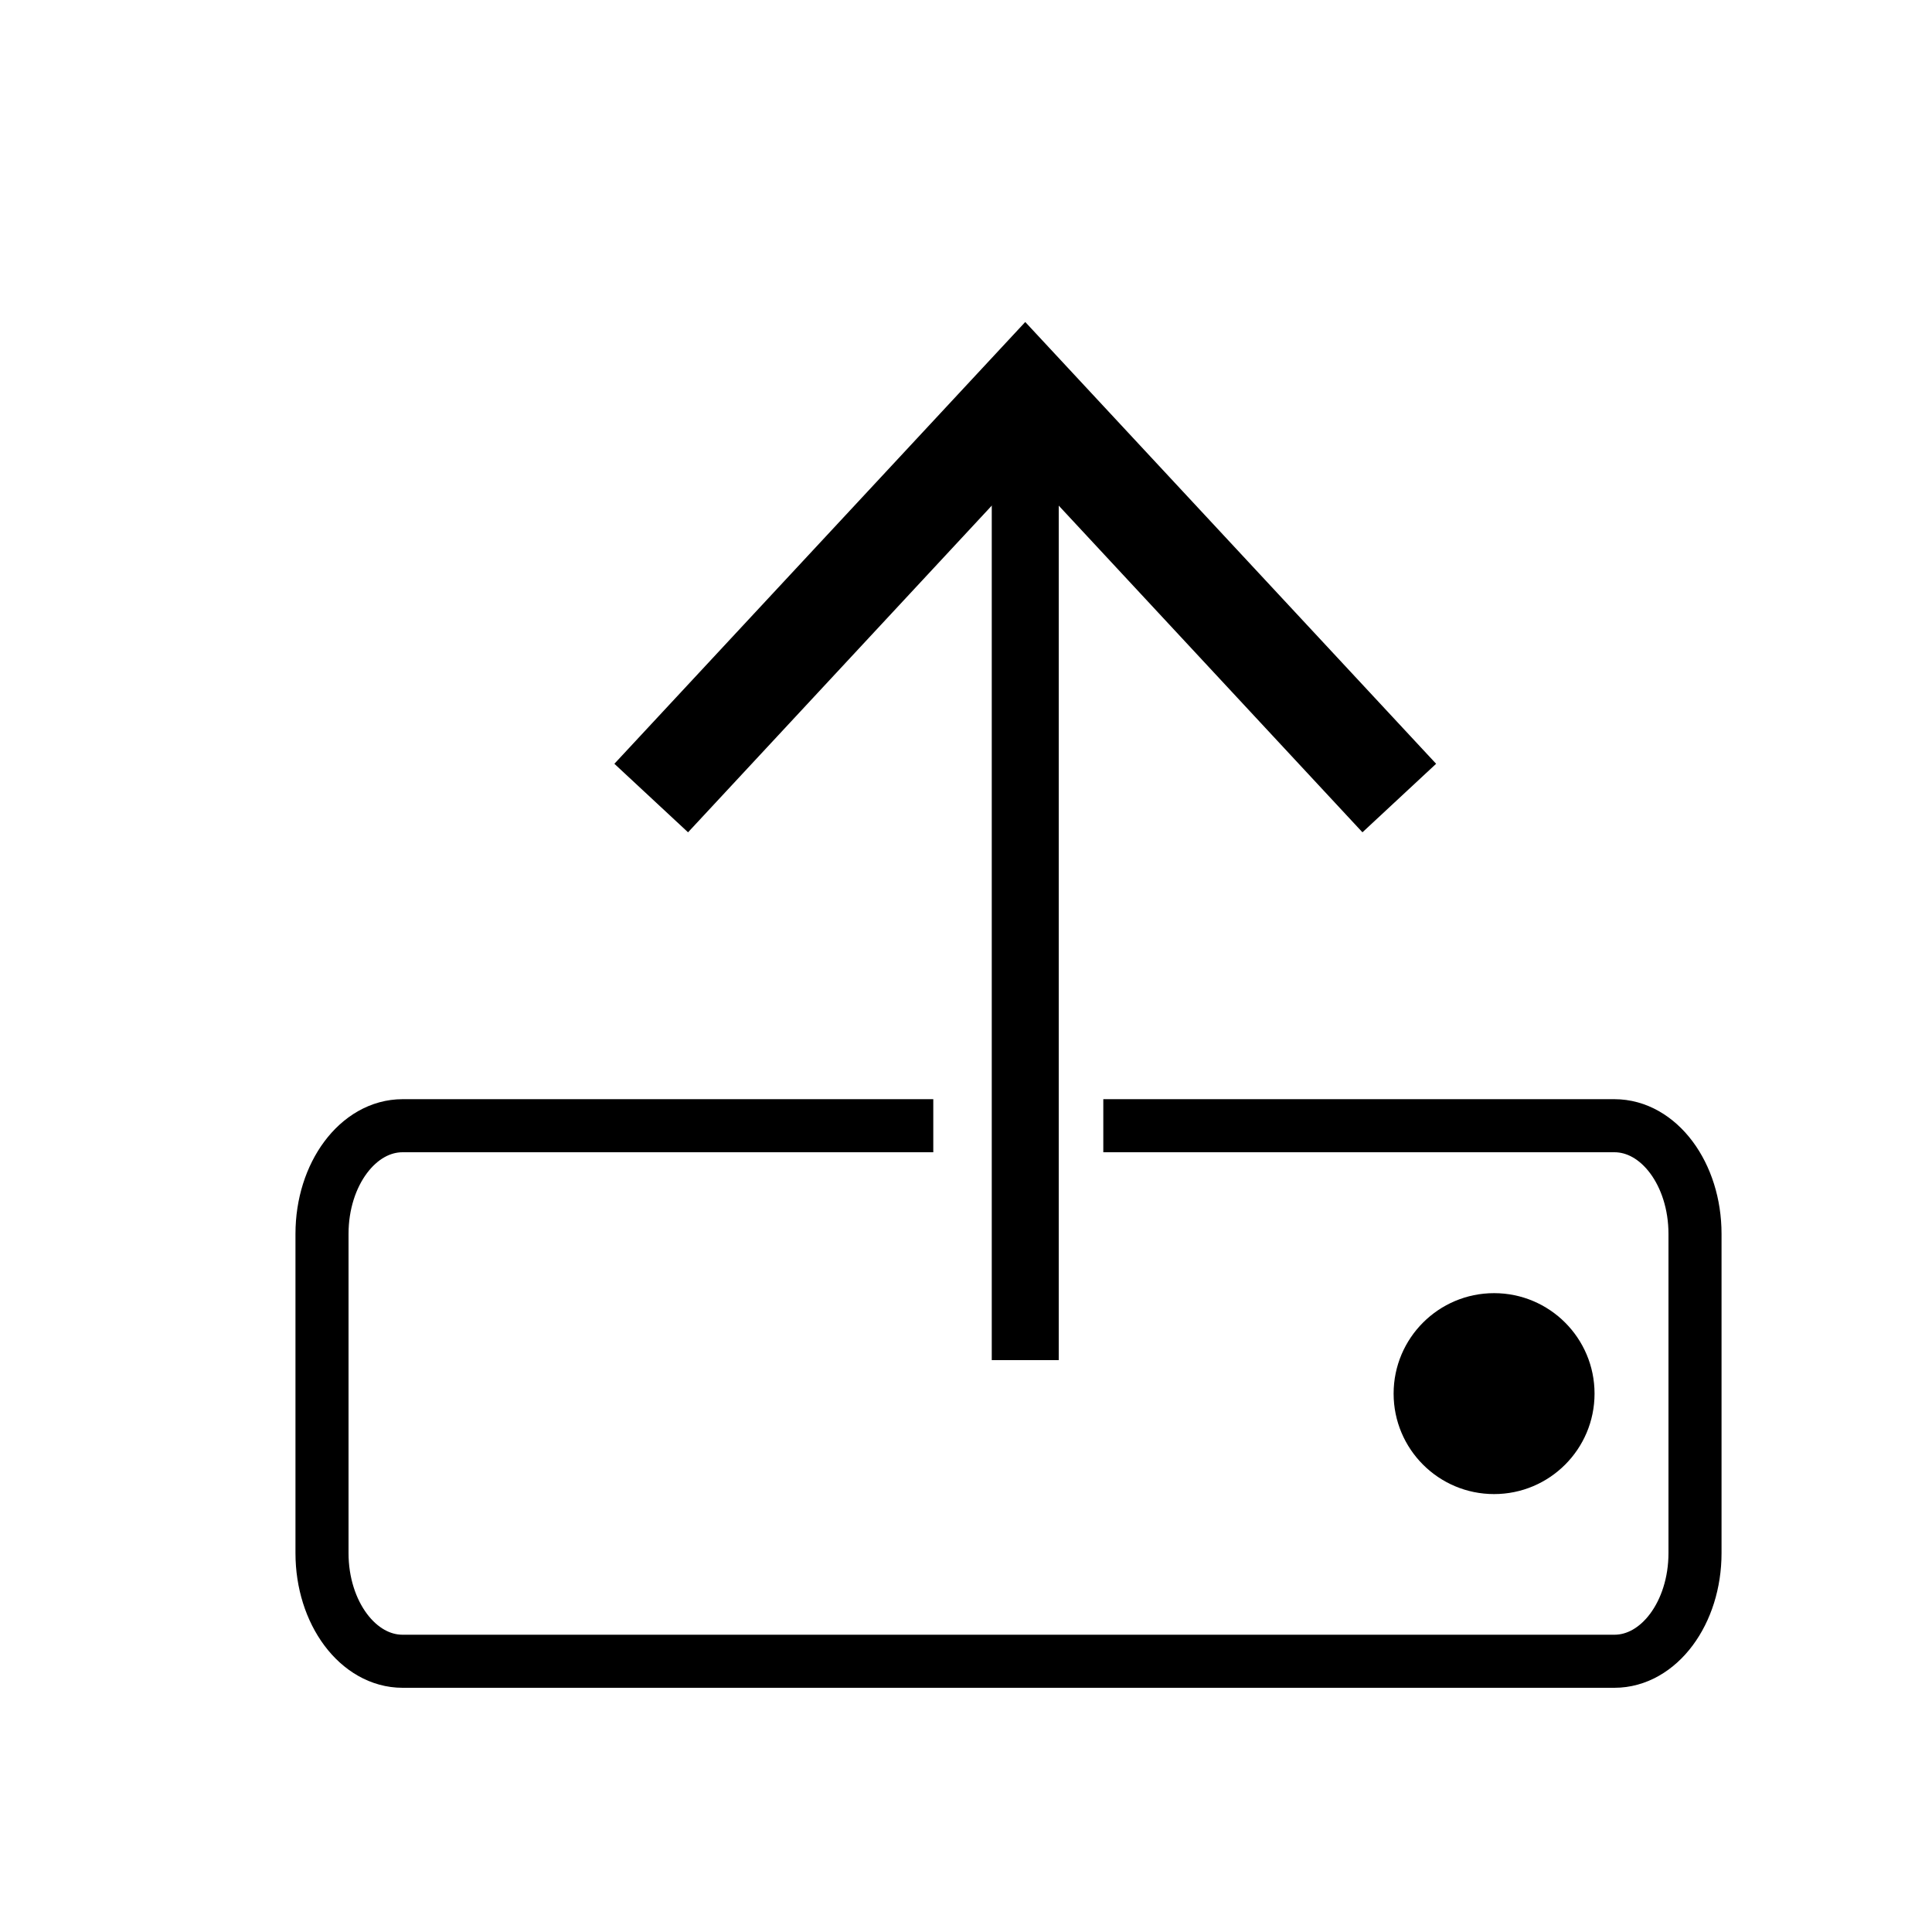
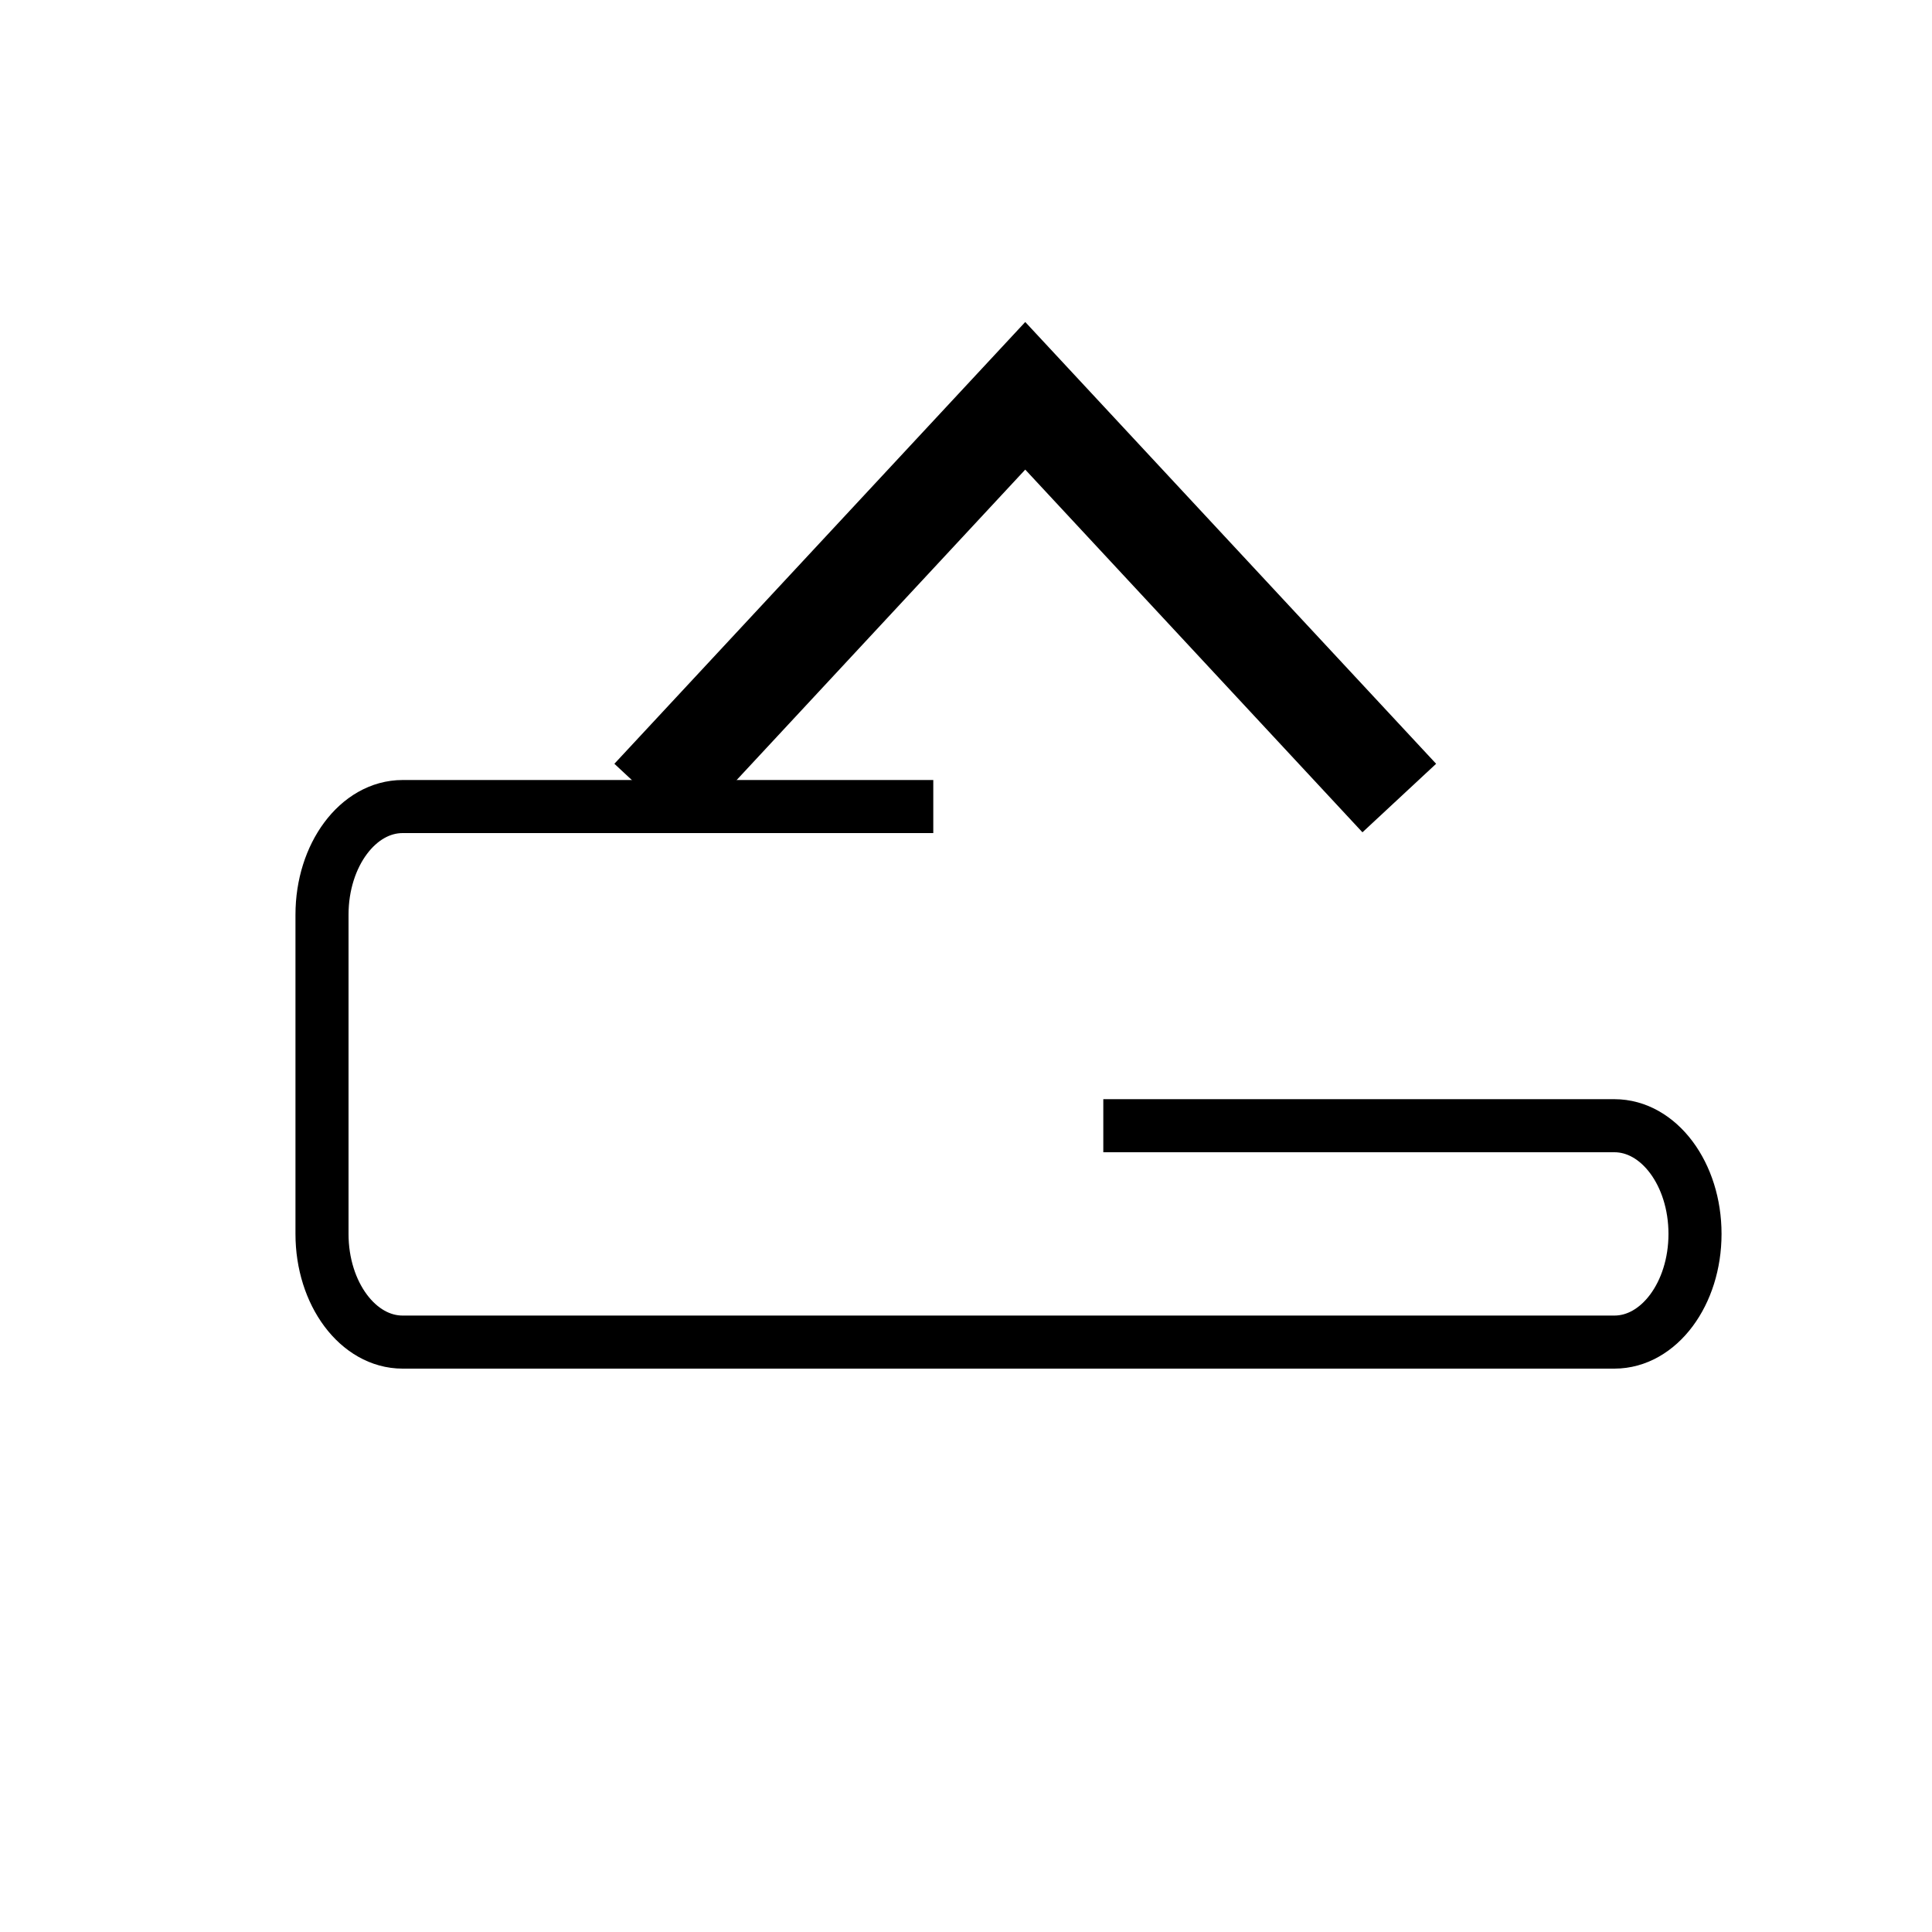
<svg xmlns="http://www.w3.org/2000/svg" id="Layer_1" viewBox="0 0 75 75">
  <defs>
    <style>.cls-1{stroke-width:2.06px;}.cls-1,.cls-2{fill:none;stroke:#000;stroke-miterlimit:10;}.cls-2{stroke-width:2.6px;}</style>
  </defs>
-   <path class="cls-1" d="m42.83,43.7h19.84c1.73,0,3.13,1.88,3.13,4.2v12.39c0,2.32-1.4,4.2-3.13,4.2H15.63c-1.73,0-3.13-1.88-3.13-4.2v-12.39c0-2.32,1.4-4.2,3.13-4.2h20.6" />
-   <circle cx="58" cy="54.1" r="3.9" />
-   <line class="cls-2" x1="39.8" y1="52.8" x2="39.8" y2="16.73" />
+   <path class="cls-1" d="m42.83,43.7h19.84c1.73,0,3.13,1.88,3.13,4.2c0,2.32-1.4,4.2-3.13,4.2H15.63c-1.73,0-3.13-1.88-3.13-4.2v-12.39c0-2.32,1.4-4.2,3.13-4.2h20.6" />
  <polygon points="55.75 29.65 52.89 32.31 39.8 18.23 26.71 32.31 23.85 29.65 39.8 12.5 55.75 29.65" />
</svg>